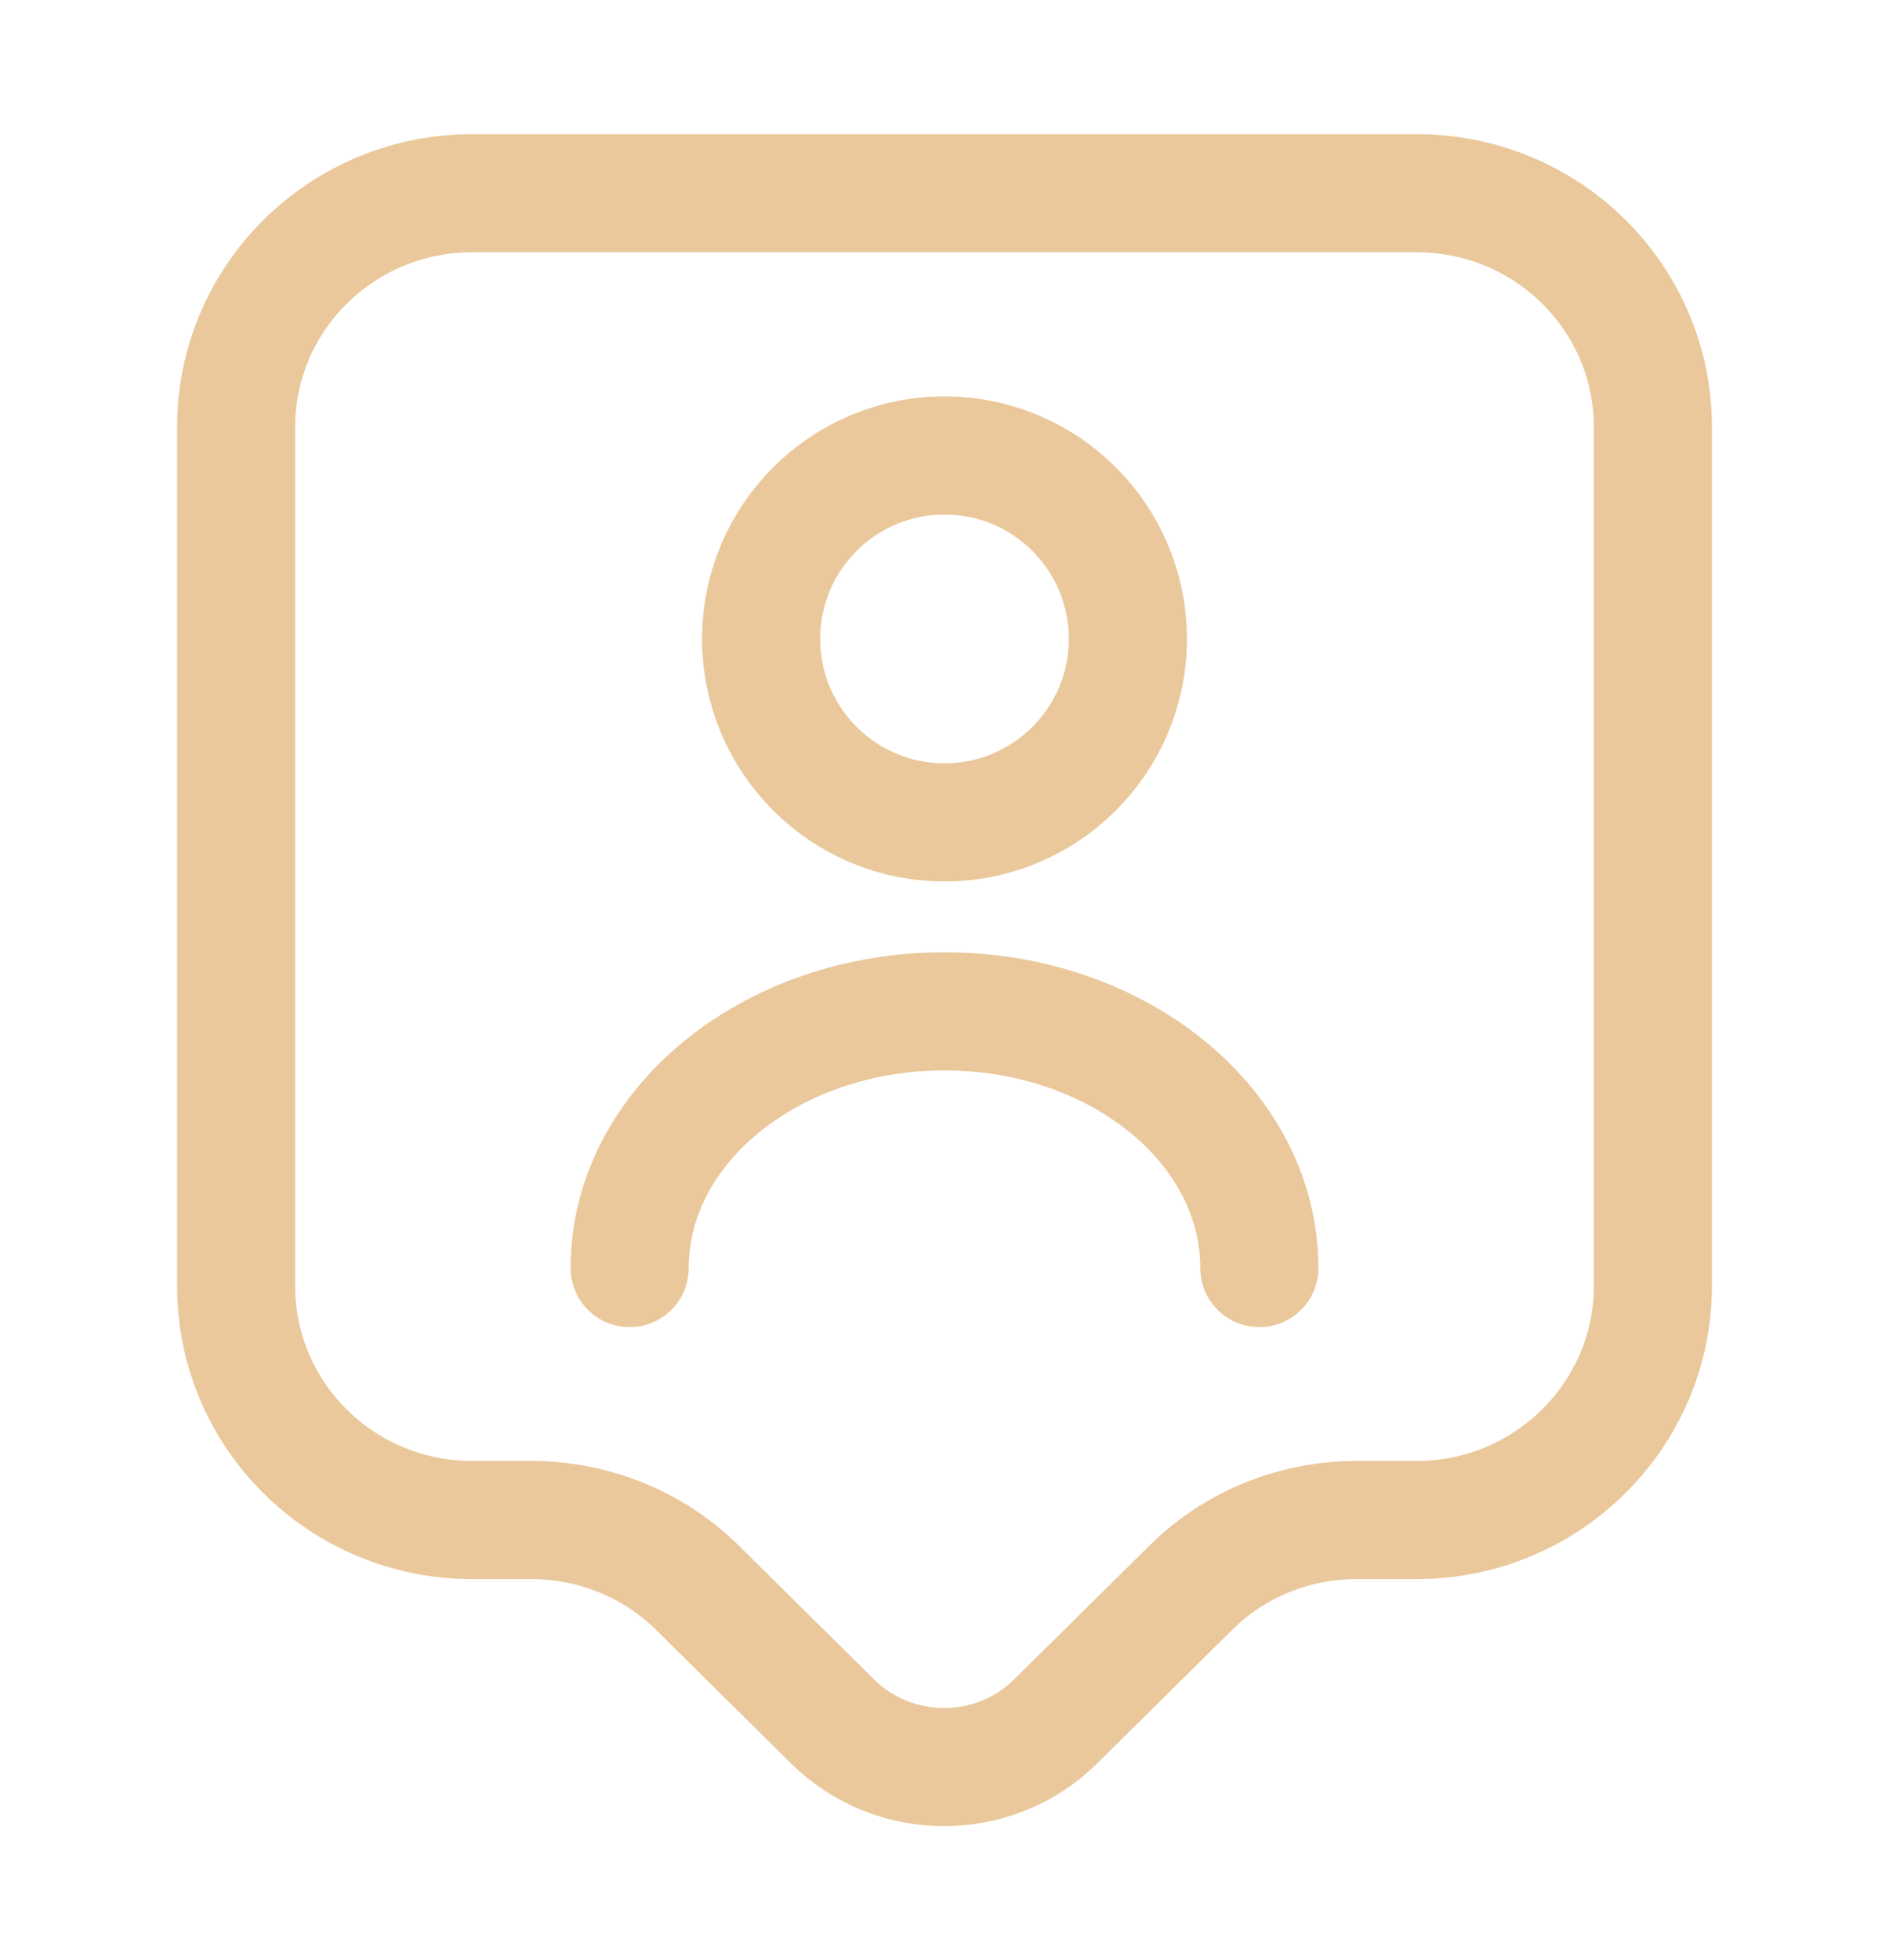
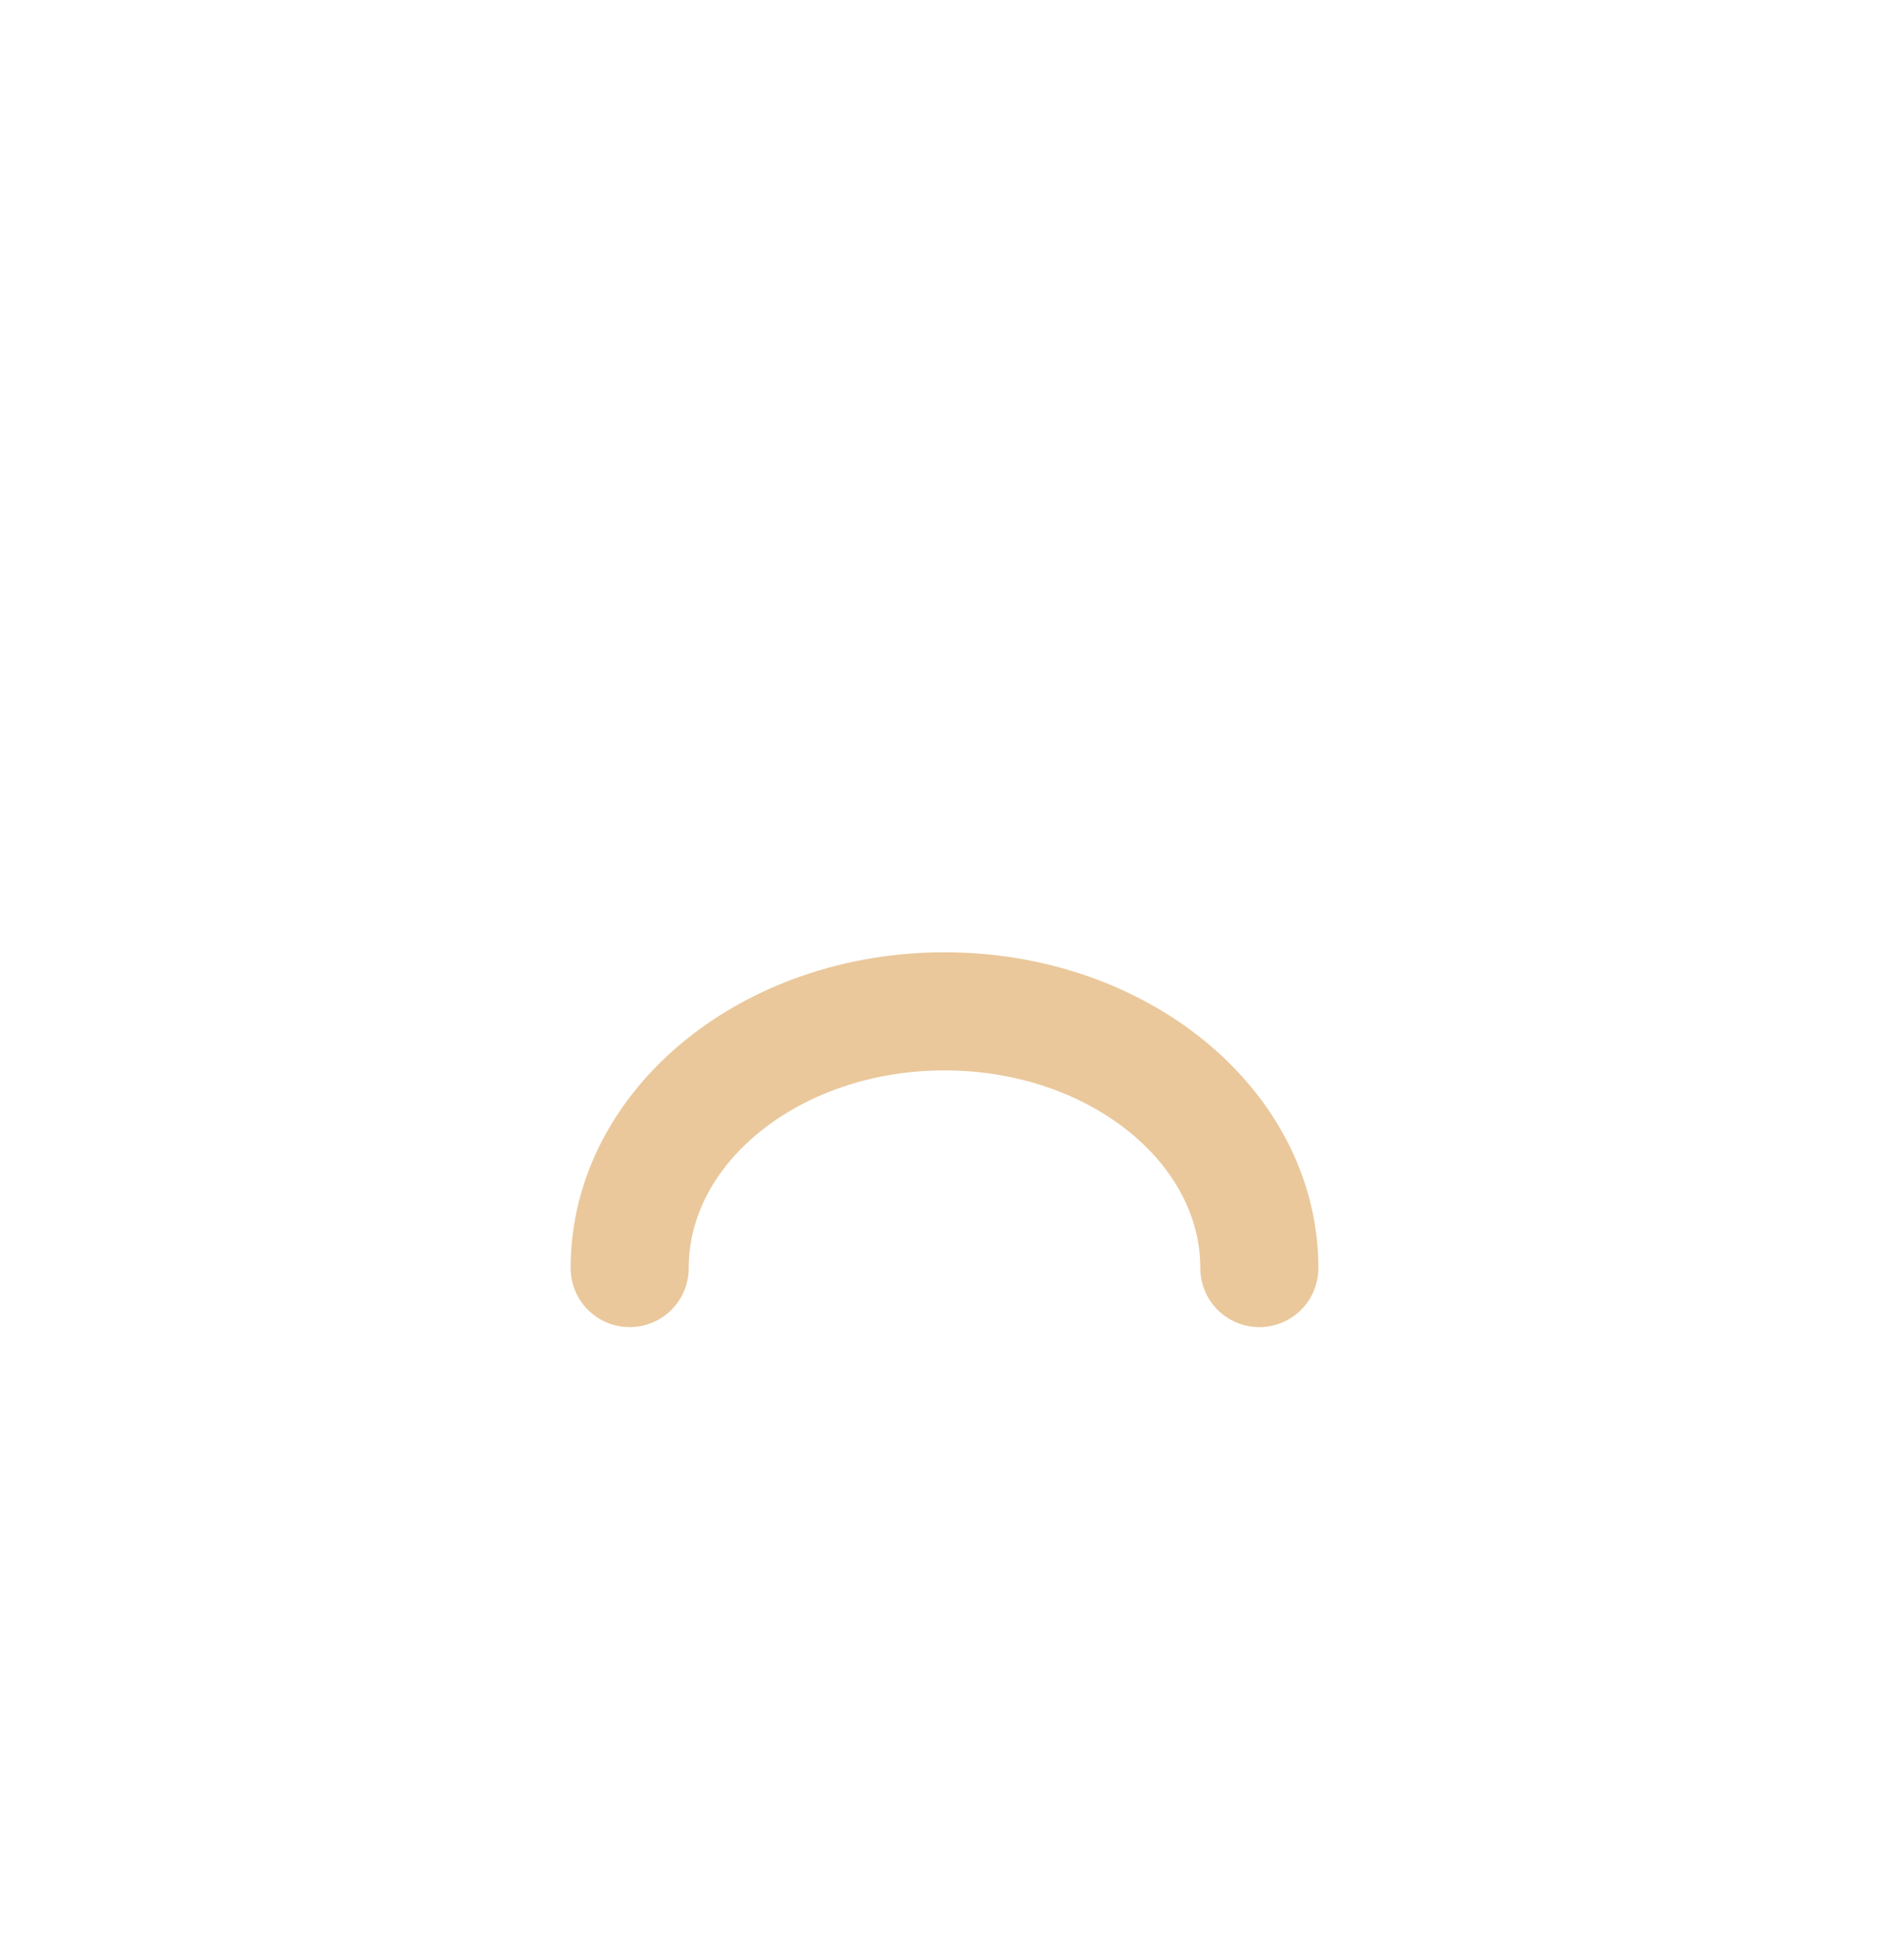
<svg xmlns="http://www.w3.org/2000/svg" width="27" height="28" viewBox="0 0 27 28" fill="none">
-   <path d="M20.25 21.718H19.395C18.495 21.718 17.64 22.066 17.01 22.696L15.086 24.598C14.209 25.464 12.78 25.464 11.902 24.598L9.979 22.696C9.349 22.066 8.482 21.718 7.594 21.718H6.75C4.883 21.718 3.375 20.221 3.375 18.376V6.102C3.375 4.257 4.883 2.761 6.75 2.761H20.25C22.117 2.761 23.625 4.257 23.625 6.102V18.376C23.625 20.21 22.117 21.718 20.25 21.718Z" stroke="#EAC89B" stroke-width="1.688" stroke-miterlimit="10" stroke-linecap="round" stroke-linejoin="round" />
-   <path d="M13.5 11.75C14.948 11.75 16.121 10.576 16.121 9.129C16.121 7.681 14.948 6.508 13.5 6.508C12.052 6.508 10.879 7.681 10.879 9.129C10.879 10.576 12.052 11.75 13.5 11.75Z" stroke="#EAC89B" stroke-width="1.688" stroke-linecap="round" stroke-linejoin="round" />
  <path d="M18 18.118C18 16.093 15.986 14.45 13.5 14.45C11.014 14.45 9 16.093 9 18.118" stroke="#EAC89B" stroke-width="1.688" stroke-linecap="round" stroke-linejoin="round" />
</svg>